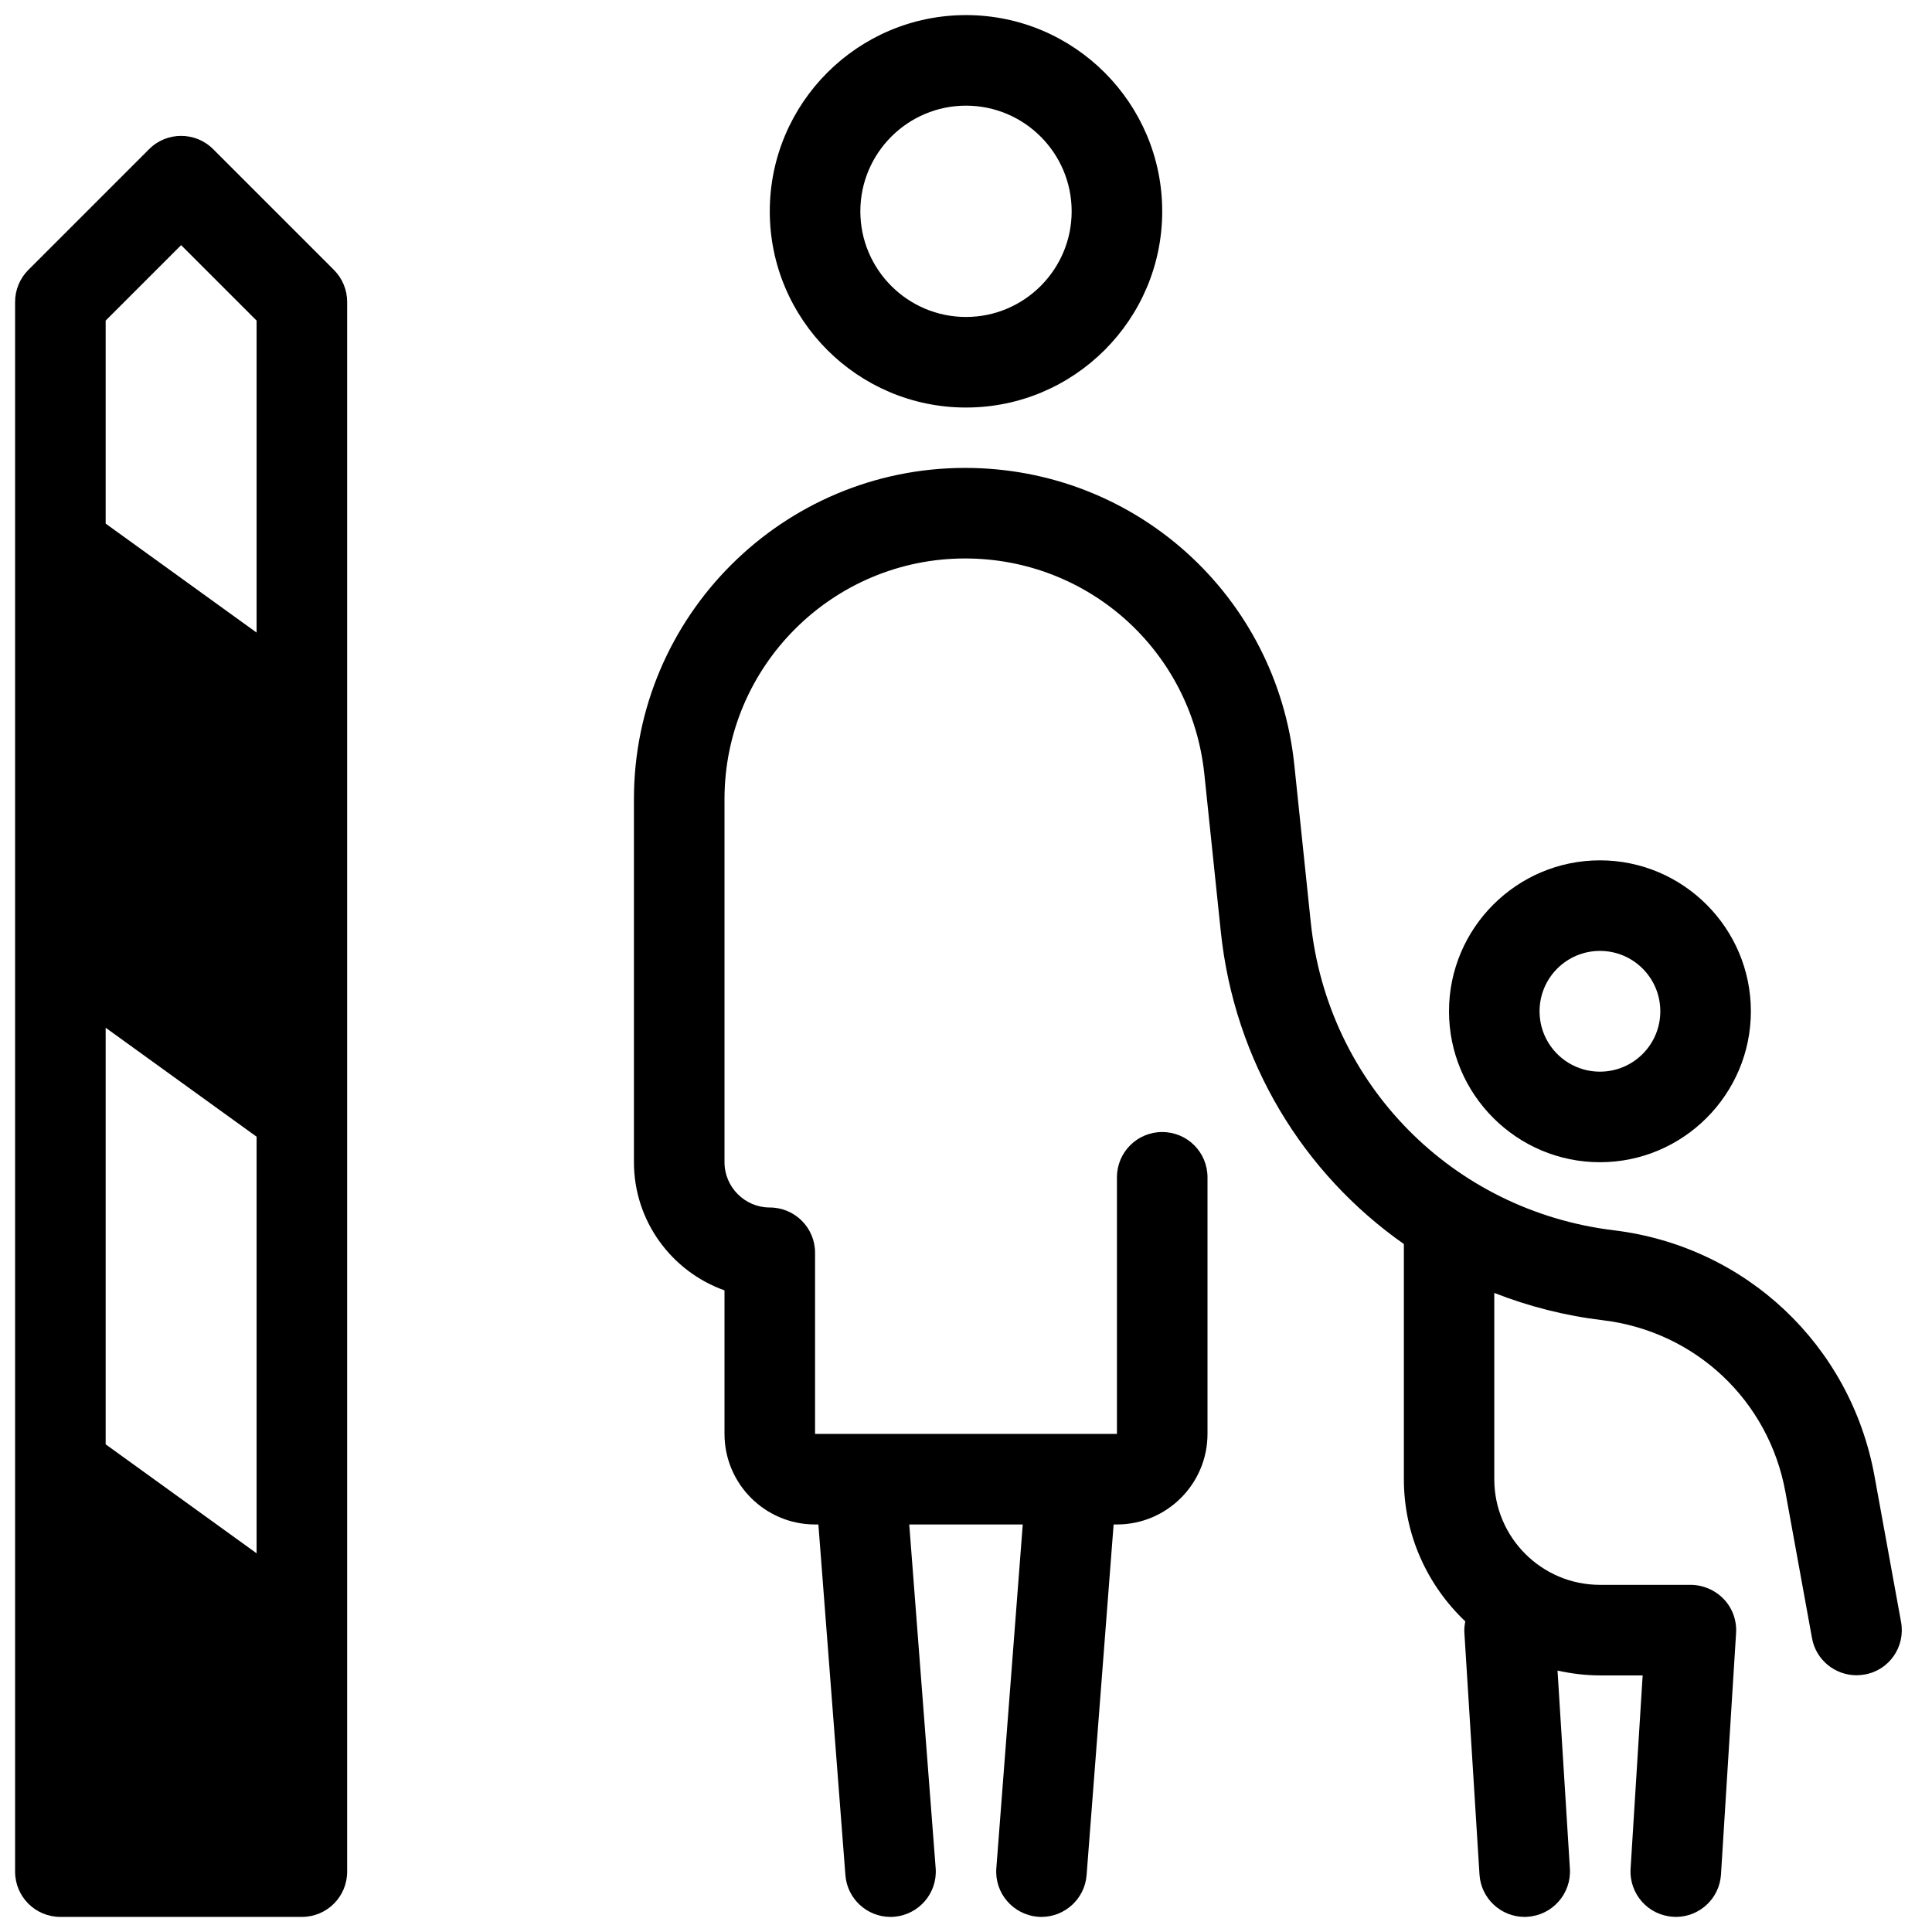
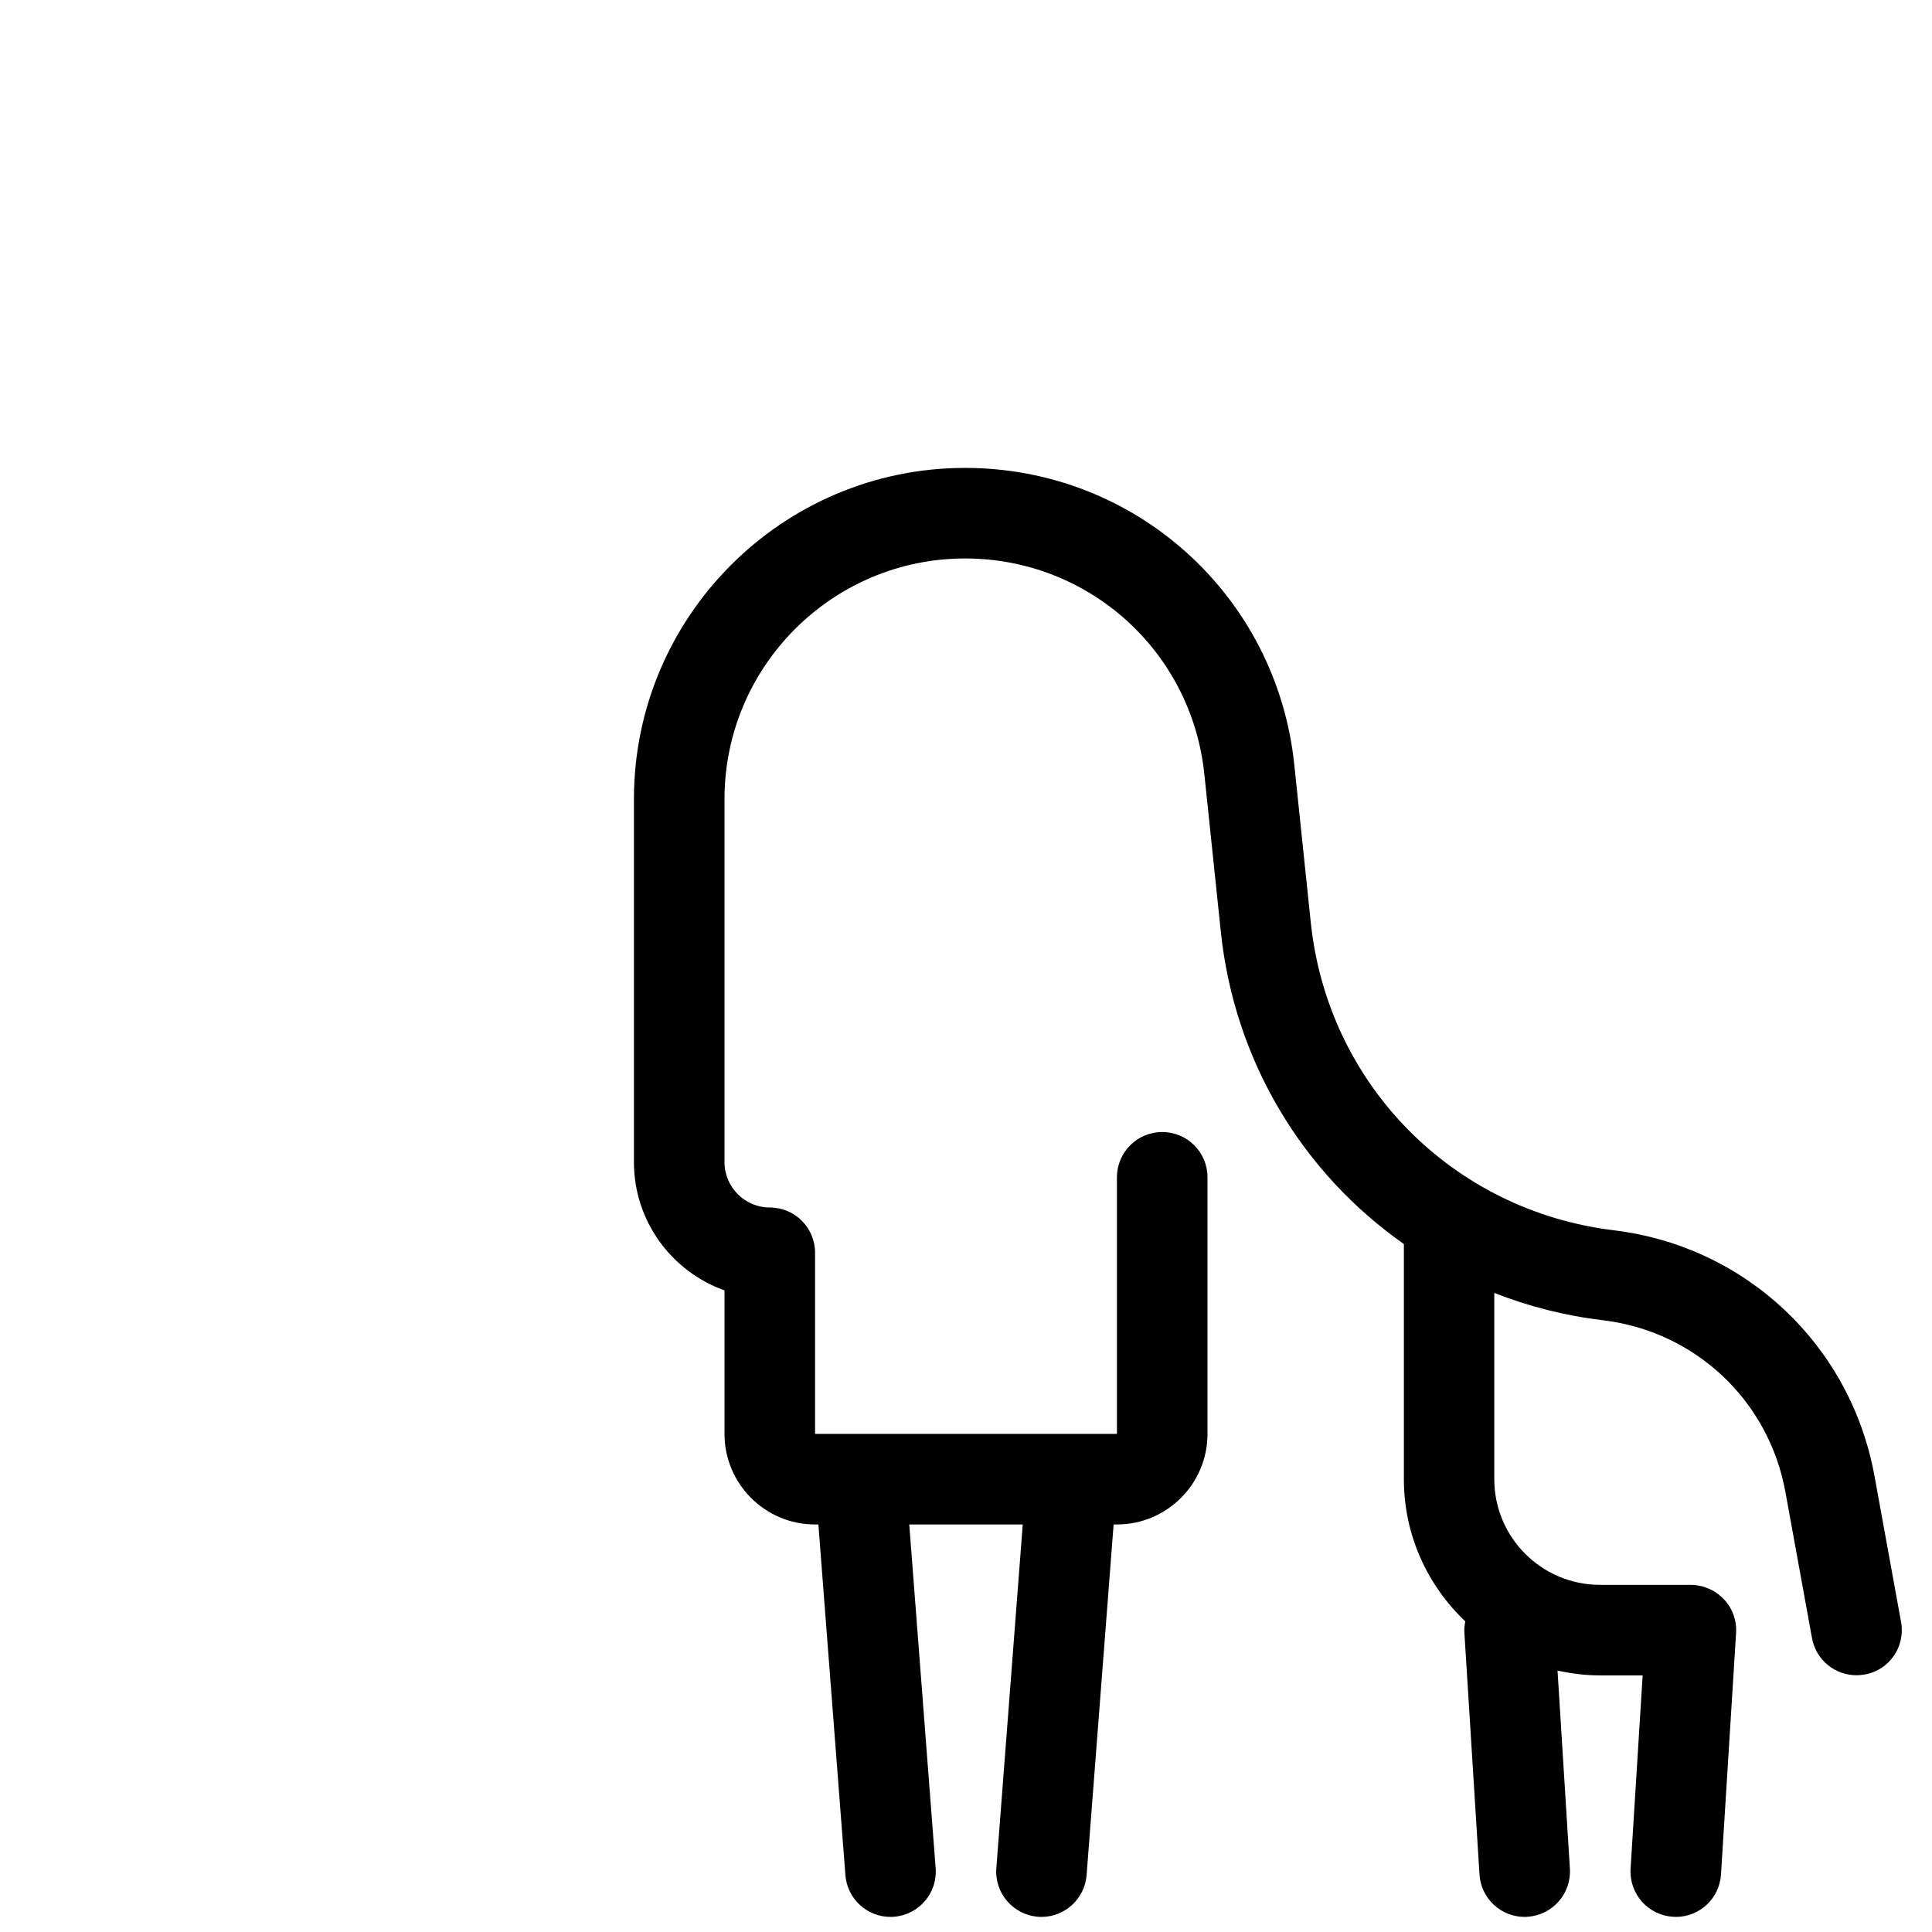
<svg xmlns="http://www.w3.org/2000/svg" version="1.1" id="Layer_1" x="0px" y="0px" viewBox="0 0 128 128" style="enable-background:new 0 0 128 128;" xml:space="preserve">
  <g>
    <g>
-       <path d="M22.12,17.88l-8-8c-1.17-1.17-3.07-1.17-4.24,0l-8,8C1.32,18.44,1,19.2,1,20v104c0,1.66,1.34,3,3,3h16h0    c1.66,0,3-1.34,3-3V20C23,19.2,22.68,18.44,22.12,17.88z M17,102.91L7,95.69v-27.6l10,7.22V102.91z M17,41.91L7,34.69V21.24l5-5    l5,5V41.91z" />
-     </g>
+       </g>
    <g>
-       <path d="M106,77c-5.51,0-10-4.49-10-10s4.49-10,10-10s10,4.49,10,10S111.51,77,106,77z M106,63c-2.21,0-4,1.79-4,4s1.79,4,4,4    s4-1.79,4-4S108.21,63,106,63z" />
-     </g>
+       </g>
    <g>
-       <path d="M64,27c-7.17,0-13-5.83-13-13S56.83,1,64,1s13,5.83,13,13S71.17,27,64,27z M64,7c-3.86,0-7,3.14-7,7s3.14,7,7,7    s7-3.14,7-7S67.86,7,64,7z" />
-     </g>
+       </g>
    <path d="M125.95,107.46l-1.76-9.67c-1.58-8.67-8.52-15.22-17.27-16.28c-10.71-1.3-18.97-9.7-20.08-20.42l-1.09-10.43   C84.58,39.45,75.21,31,63.94,31C51.84,31,42,40.84,42,52.94V77c0,3.91,2.51,7.25,6,8.49V95c0,3.31,2.69,6,6,6h0.22l1.79,23.23   C56.13,125.8,57.44,127,59,127c0.08,0,0.16,0,0.23-0.01c1.65-0.13,2.89-1.57,2.76-3.22L60.24,101h7.52l-1.75,22.77   c-0.13,1.65,1.11,3.09,2.76,3.22C68.85,127,68.93,127,69,127c1.55,0,2.87-1.2,2.99-2.77L73.78,101H74c3.31,0,6-2.69,6-6V78   c0-1.66-1.34-3-3-3s-3,1.34-3,3v17H54V83c0-1.66-1.34-3-3-3c-1.65,0-3-1.35-3-3V52.94C48,44.15,55.15,37,63.94,37   c8.19,0,15,6.14,15.85,14.28l1.09,10.43c0.9,8.62,5.46,16.03,12.13,20.71V98c0,3.71,1.57,7.05,4.07,9.42   c-0.05,0.25-0.08,0.5-0.06,0.77l1,16c0.1,1.59,1.42,2.81,2.99,2.81c0.06,0,0.13,0,0.19-0.01c1.65-0.1,2.91-1.53,2.81-3.18   l-0.82-13.13c0.91,0.2,1.85,0.32,2.83,0.32h2.81l-0.8,12.81c-0.1,1.65,1.15,3.08,2.81,3.18c0.06,0,0.13,0.01,0.19,0.01   c1.57,0,2.89-1.22,2.99-2.81l1-16c0.05-0.83-0.24-1.64-0.81-2.24S112.83,105,112,105h-6c-3.86,0-7-3.14-7-7V85.66   c2.27,0.89,4.68,1.51,7.2,1.81c6.13,0.74,10.99,5.32,12.09,11.39l1.76,9.67c0.26,1.45,1.53,2.46,2.95,2.46   c0.18,0,0.36-0.02,0.54-0.05C125.17,110.66,126.25,109.09,125.95,107.46z" />
  </g>
</svg>